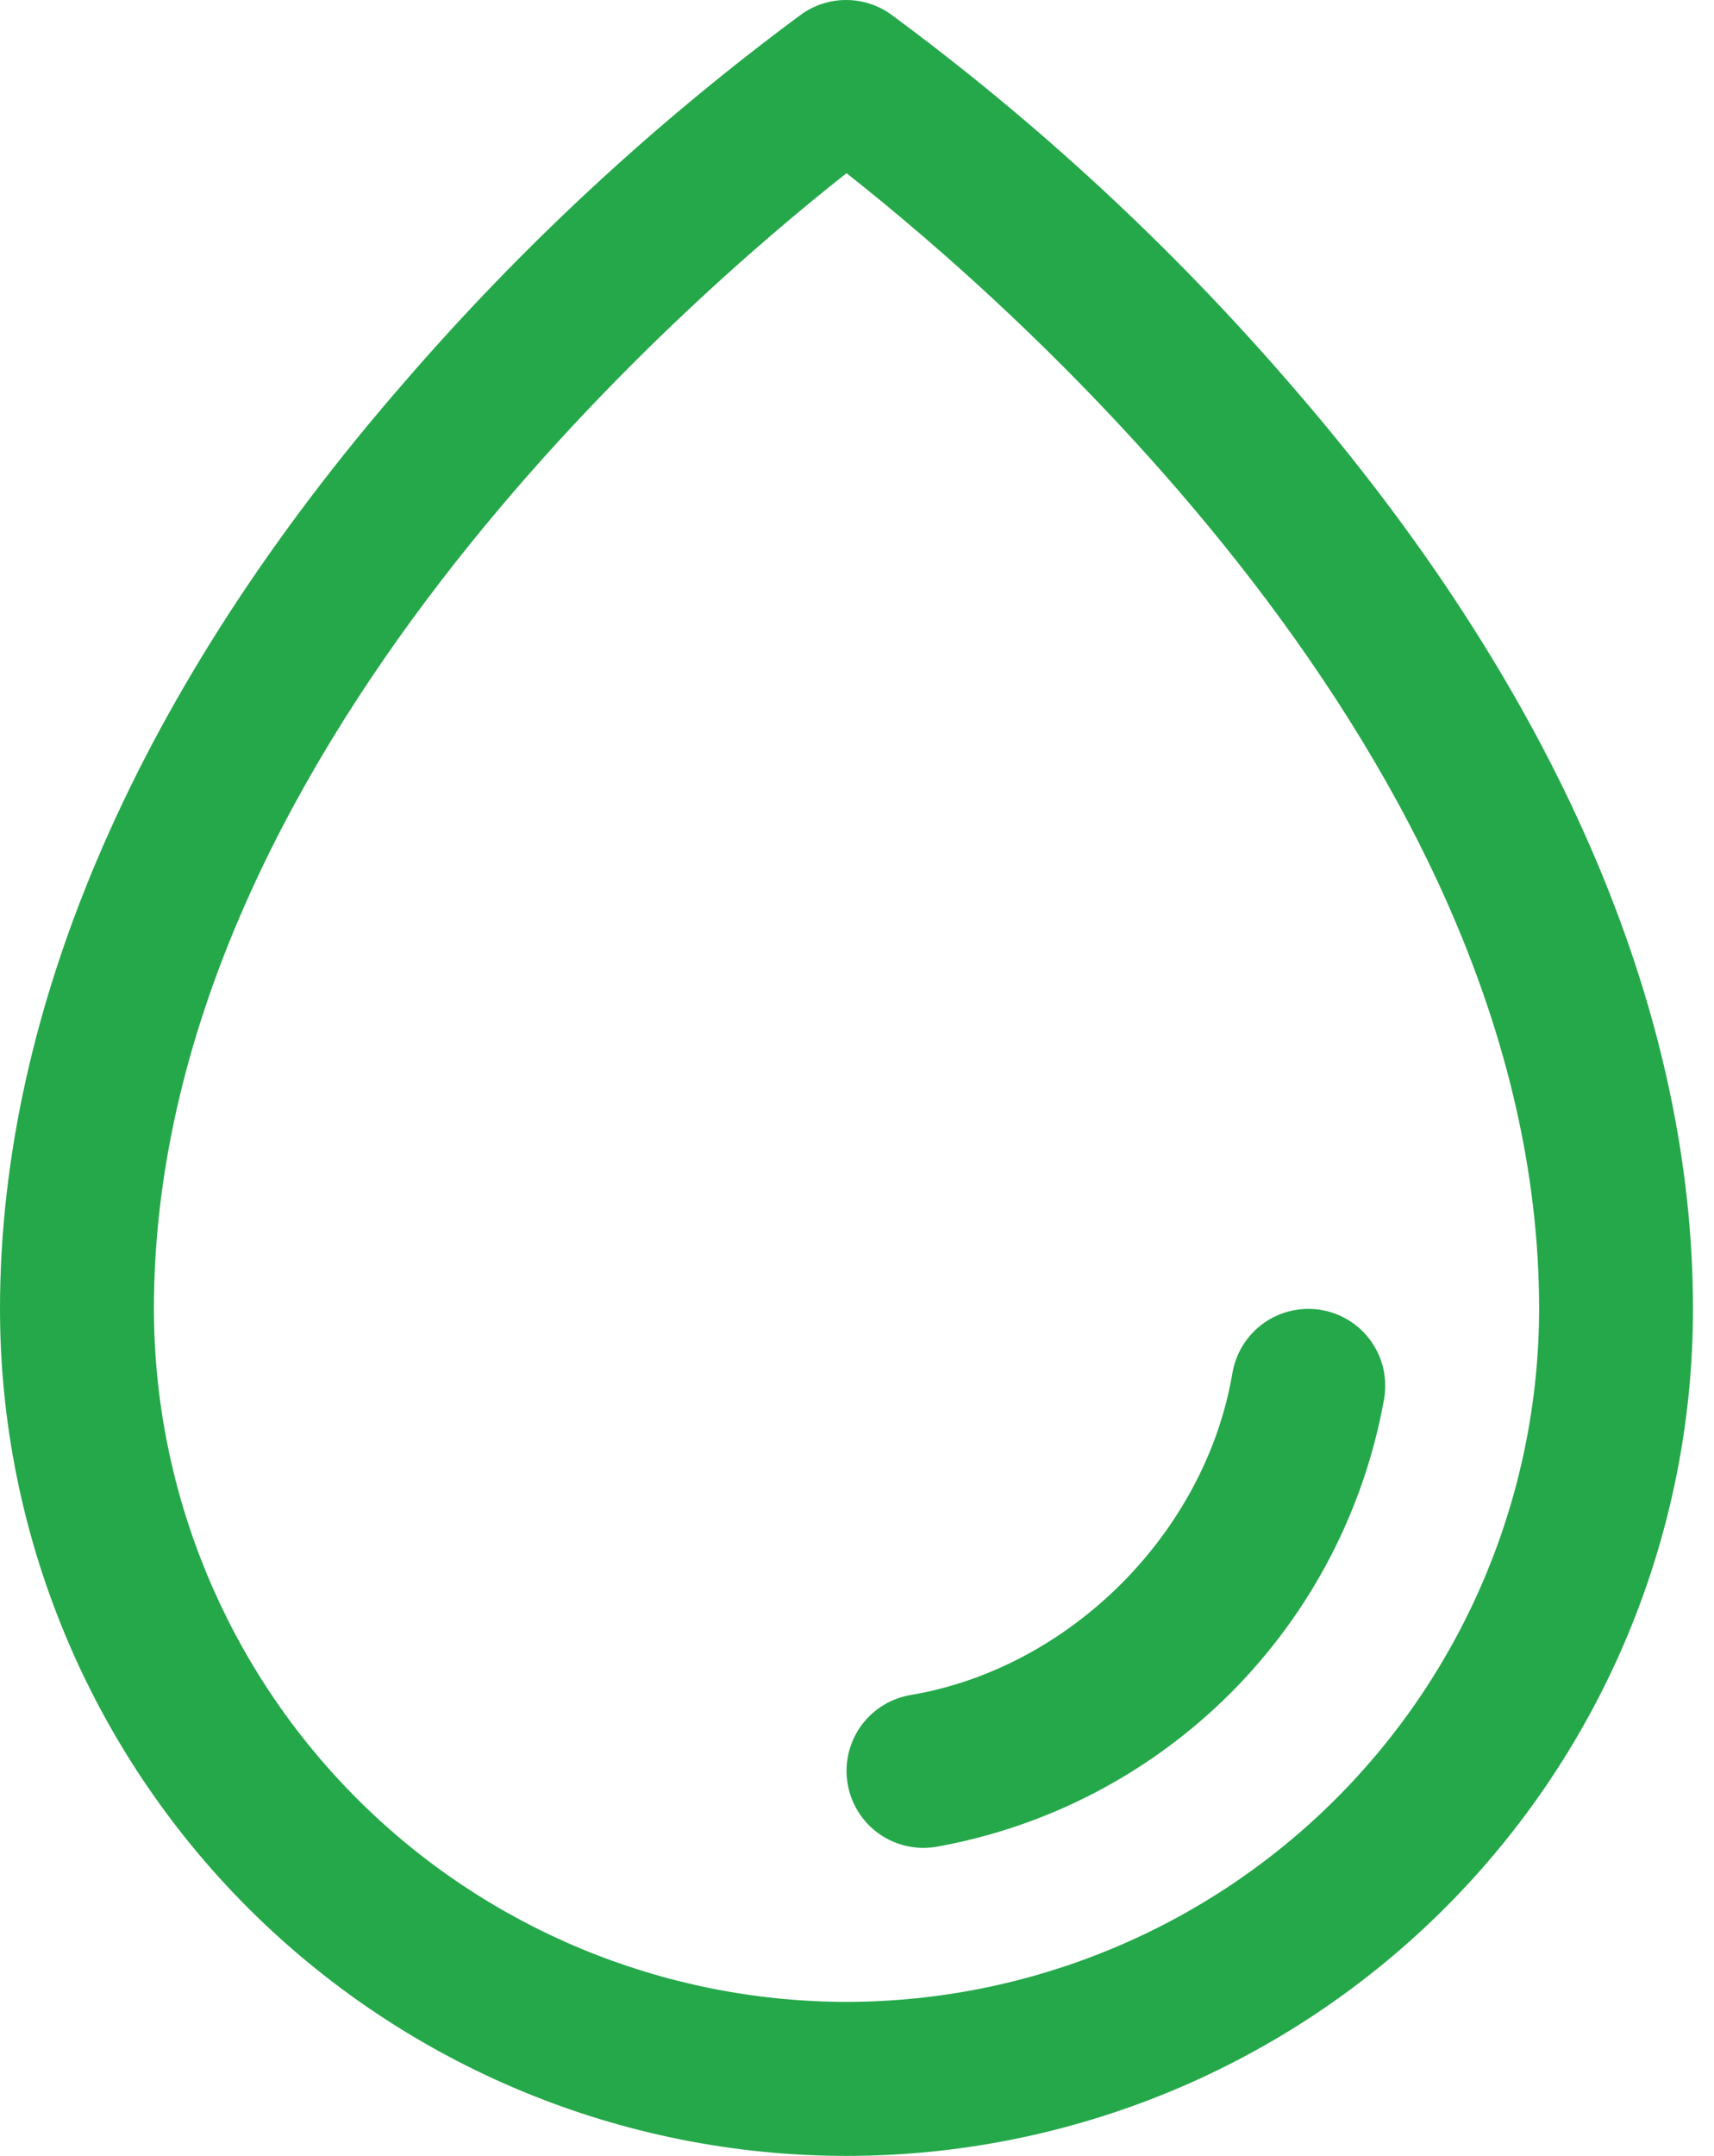
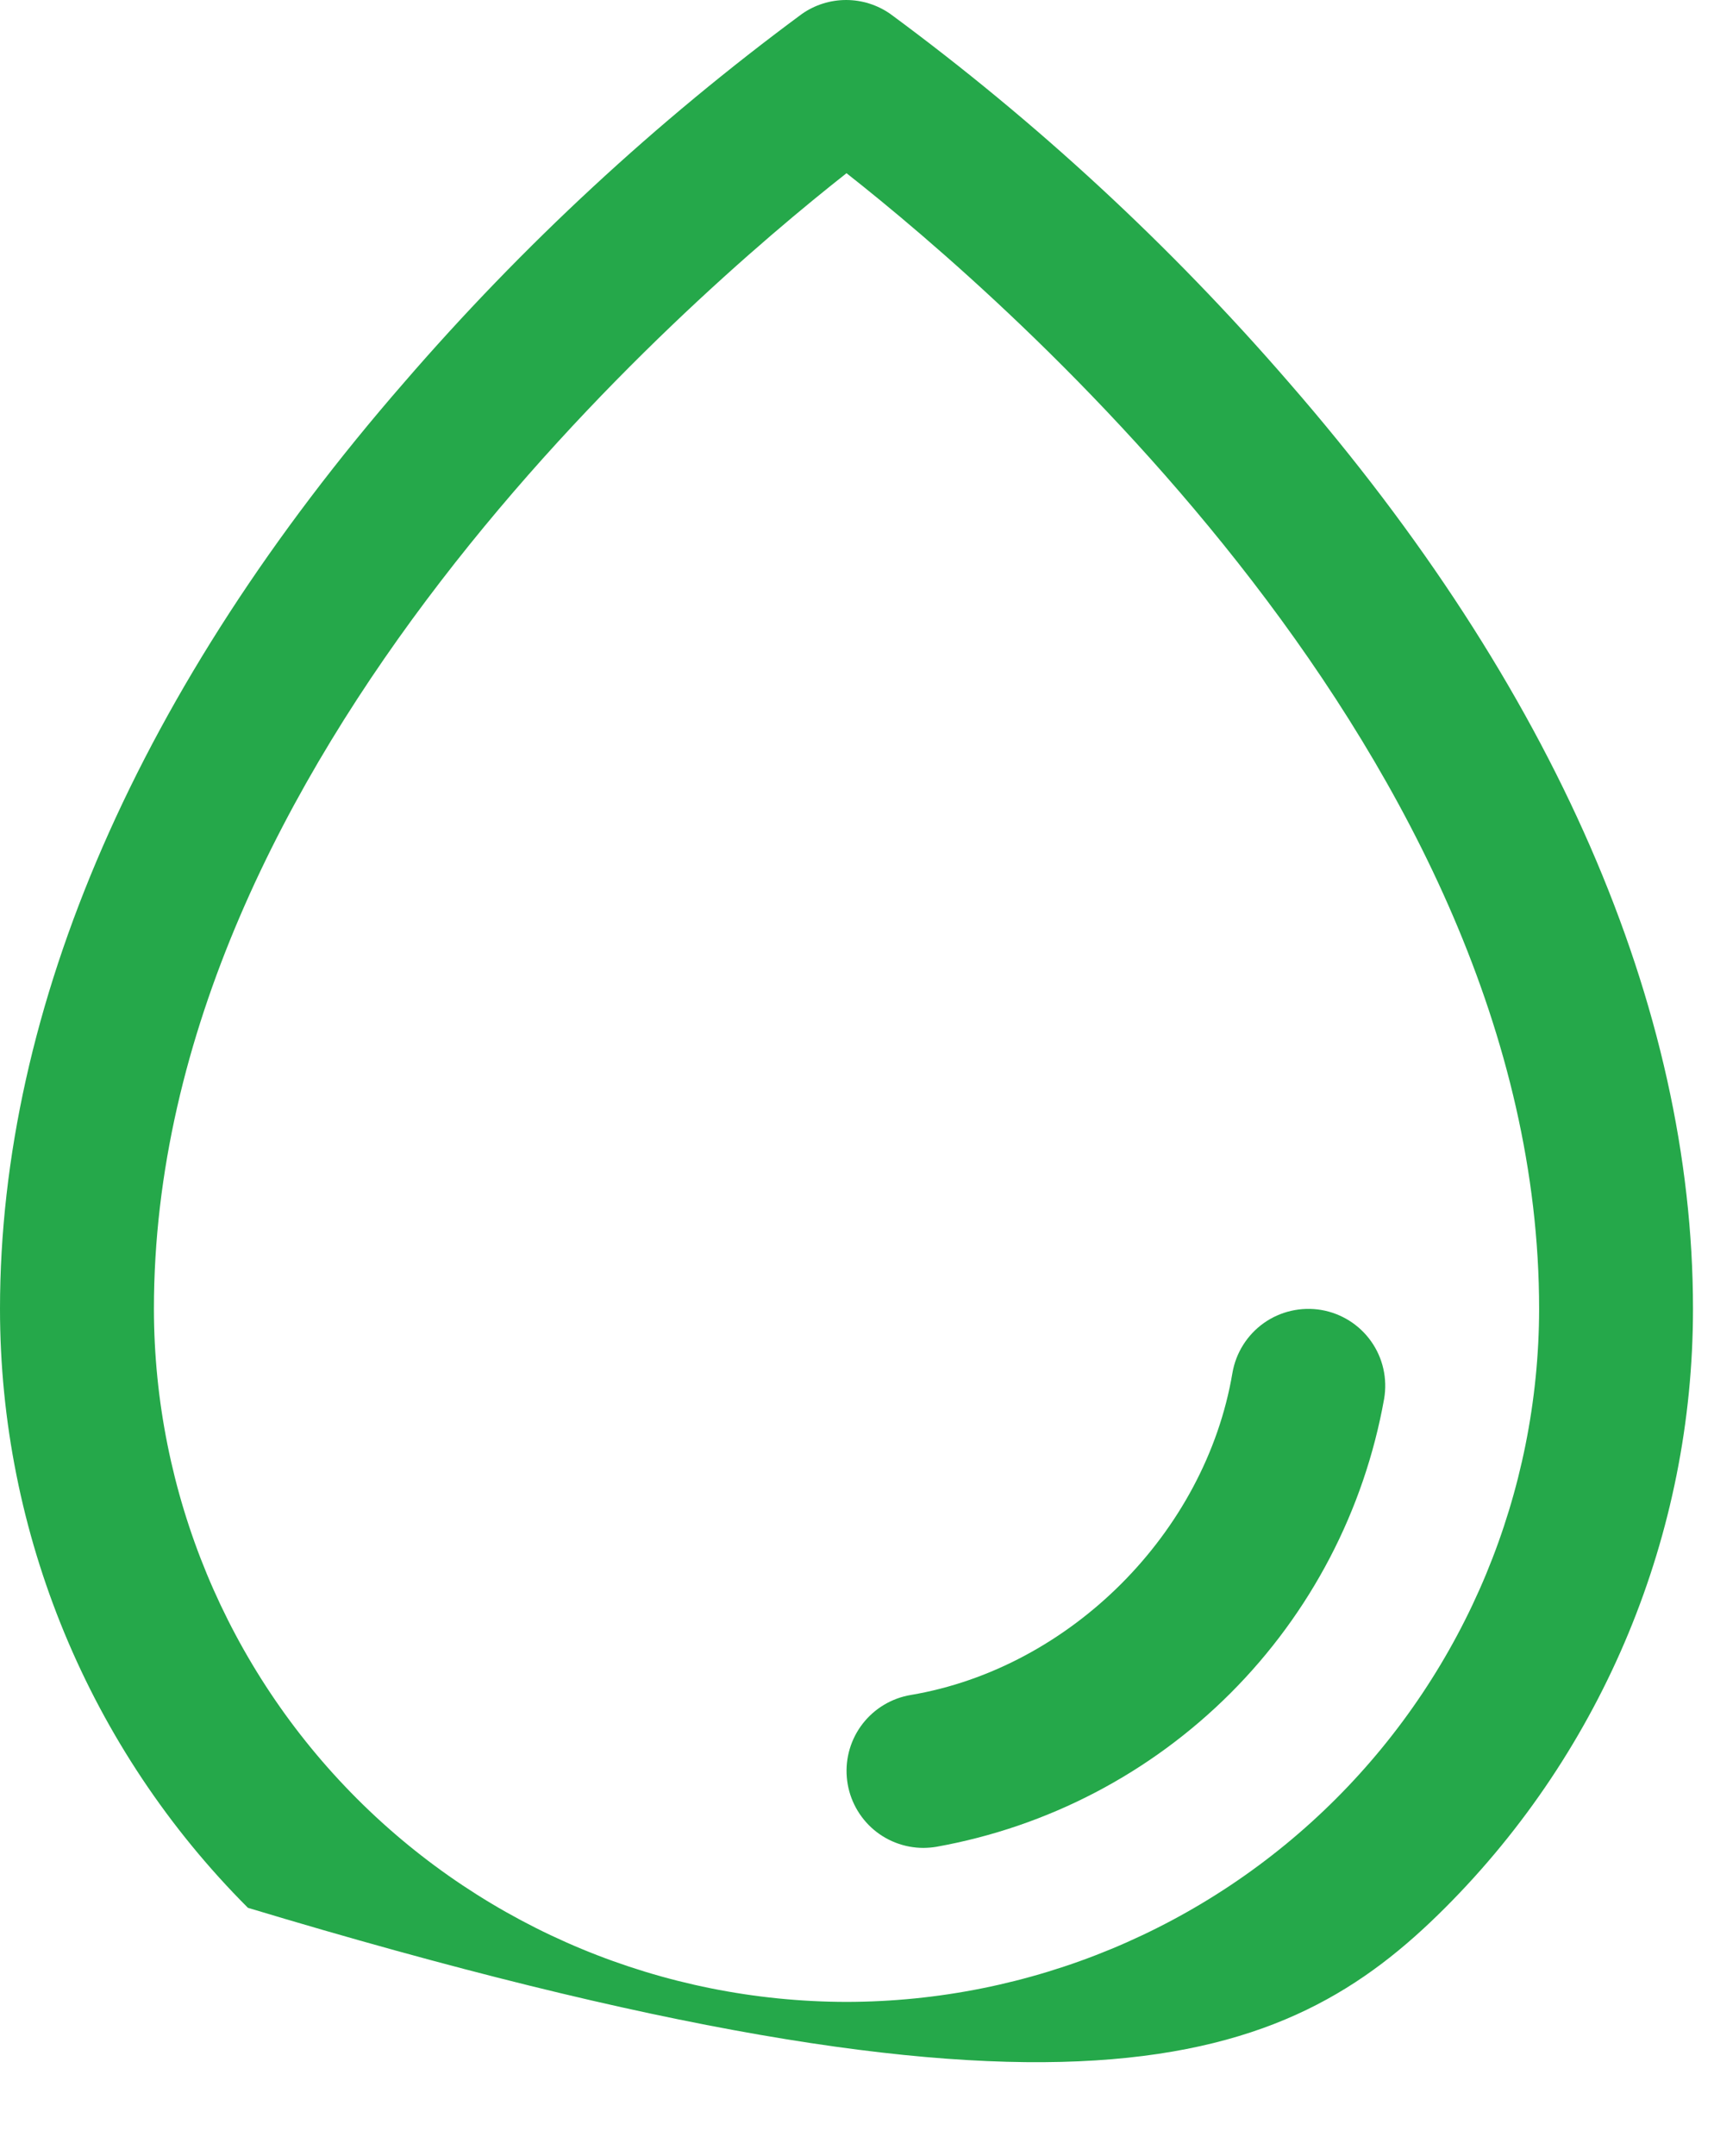
<svg xmlns="http://www.w3.org/2000/svg" fill="none" viewBox="0 0 35 44" height="44" width="35">
-   <path fill="#25A84A" d="M26.321 7.808C23.895 5.005 21.164 2.482 18.18 0.284C17.915 0.099 17.6 0 17.278 0C16.955 0 16.64 0.099 16.376 0.284C13.397 2.483 10.671 5.006 8.25 7.808C2.85 14.009 0 20.546 0 26.714C0 31.298 1.821 35.695 5.063 38.937C8.305 42.178 12.701 44 17.286 44C21.87 44 26.267 42.178 29.509 38.937C32.75 35.695 34.571 31.298 34.571 26.714C34.571 20.546 31.721 14.009 26.321 7.808ZM17.286 40.857C13.536 40.852 9.941 39.361 7.29 36.71C4.638 34.058 3.147 30.463 3.143 26.714C3.143 15.472 14.039 6.089 17.286 3.535C20.533 6.089 31.429 15.468 31.429 26.714C31.424 30.463 29.933 34.058 27.282 36.71C24.63 39.361 21.035 40.852 17.286 40.857ZM28.264 28.549C27.857 30.825 26.762 32.921 25.127 34.556C23.491 36.191 21.395 37.285 19.118 37.692C19.032 37.706 18.945 37.713 18.857 37.714C18.463 37.714 18.083 37.566 17.793 37.299C17.503 37.031 17.324 36.665 17.292 36.273C17.259 35.88 17.375 35.489 17.617 35.178C17.859 34.867 18.209 34.658 18.598 34.593C21.853 34.044 24.614 31.283 25.166 28.022C25.236 27.611 25.467 27.245 25.806 27.003C26.146 26.762 26.569 26.666 26.98 26.735C27.39 26.805 27.757 27.035 27.998 27.375C28.24 27.716 28.334 28.137 28.264 28.549Z" />
+   <path fill="#25A84A" d="M26.321 7.808C23.895 5.005 21.164 2.482 18.18 0.284C17.915 0.099 17.6 0 17.278 0C16.955 0 16.64 0.099 16.376 0.284C13.397 2.483 10.671 5.006 8.25 7.808C2.85 14.009 0 20.546 0 26.714C0 31.298 1.821 35.695 5.063 38.937C21.87 44 26.267 42.178 29.509 38.937C32.75 35.695 34.571 31.298 34.571 26.714C34.571 20.546 31.721 14.009 26.321 7.808ZM17.286 40.857C13.536 40.852 9.941 39.361 7.29 36.71C4.638 34.058 3.147 30.463 3.143 26.714C3.143 15.472 14.039 6.089 17.286 3.535C20.533 6.089 31.429 15.468 31.429 26.714C31.424 30.463 29.933 34.058 27.282 36.71C24.63 39.361 21.035 40.852 17.286 40.857ZM28.264 28.549C27.857 30.825 26.762 32.921 25.127 34.556C23.491 36.191 21.395 37.285 19.118 37.692C19.032 37.706 18.945 37.713 18.857 37.714C18.463 37.714 18.083 37.566 17.793 37.299C17.503 37.031 17.324 36.665 17.292 36.273C17.259 35.88 17.375 35.489 17.617 35.178C17.859 34.867 18.209 34.658 18.598 34.593C21.853 34.044 24.614 31.283 25.166 28.022C25.236 27.611 25.467 27.245 25.806 27.003C26.146 26.762 26.569 26.666 26.98 26.735C27.39 26.805 27.757 27.035 27.998 27.375C28.24 27.716 28.334 28.137 28.264 28.549Z" />
</svg>